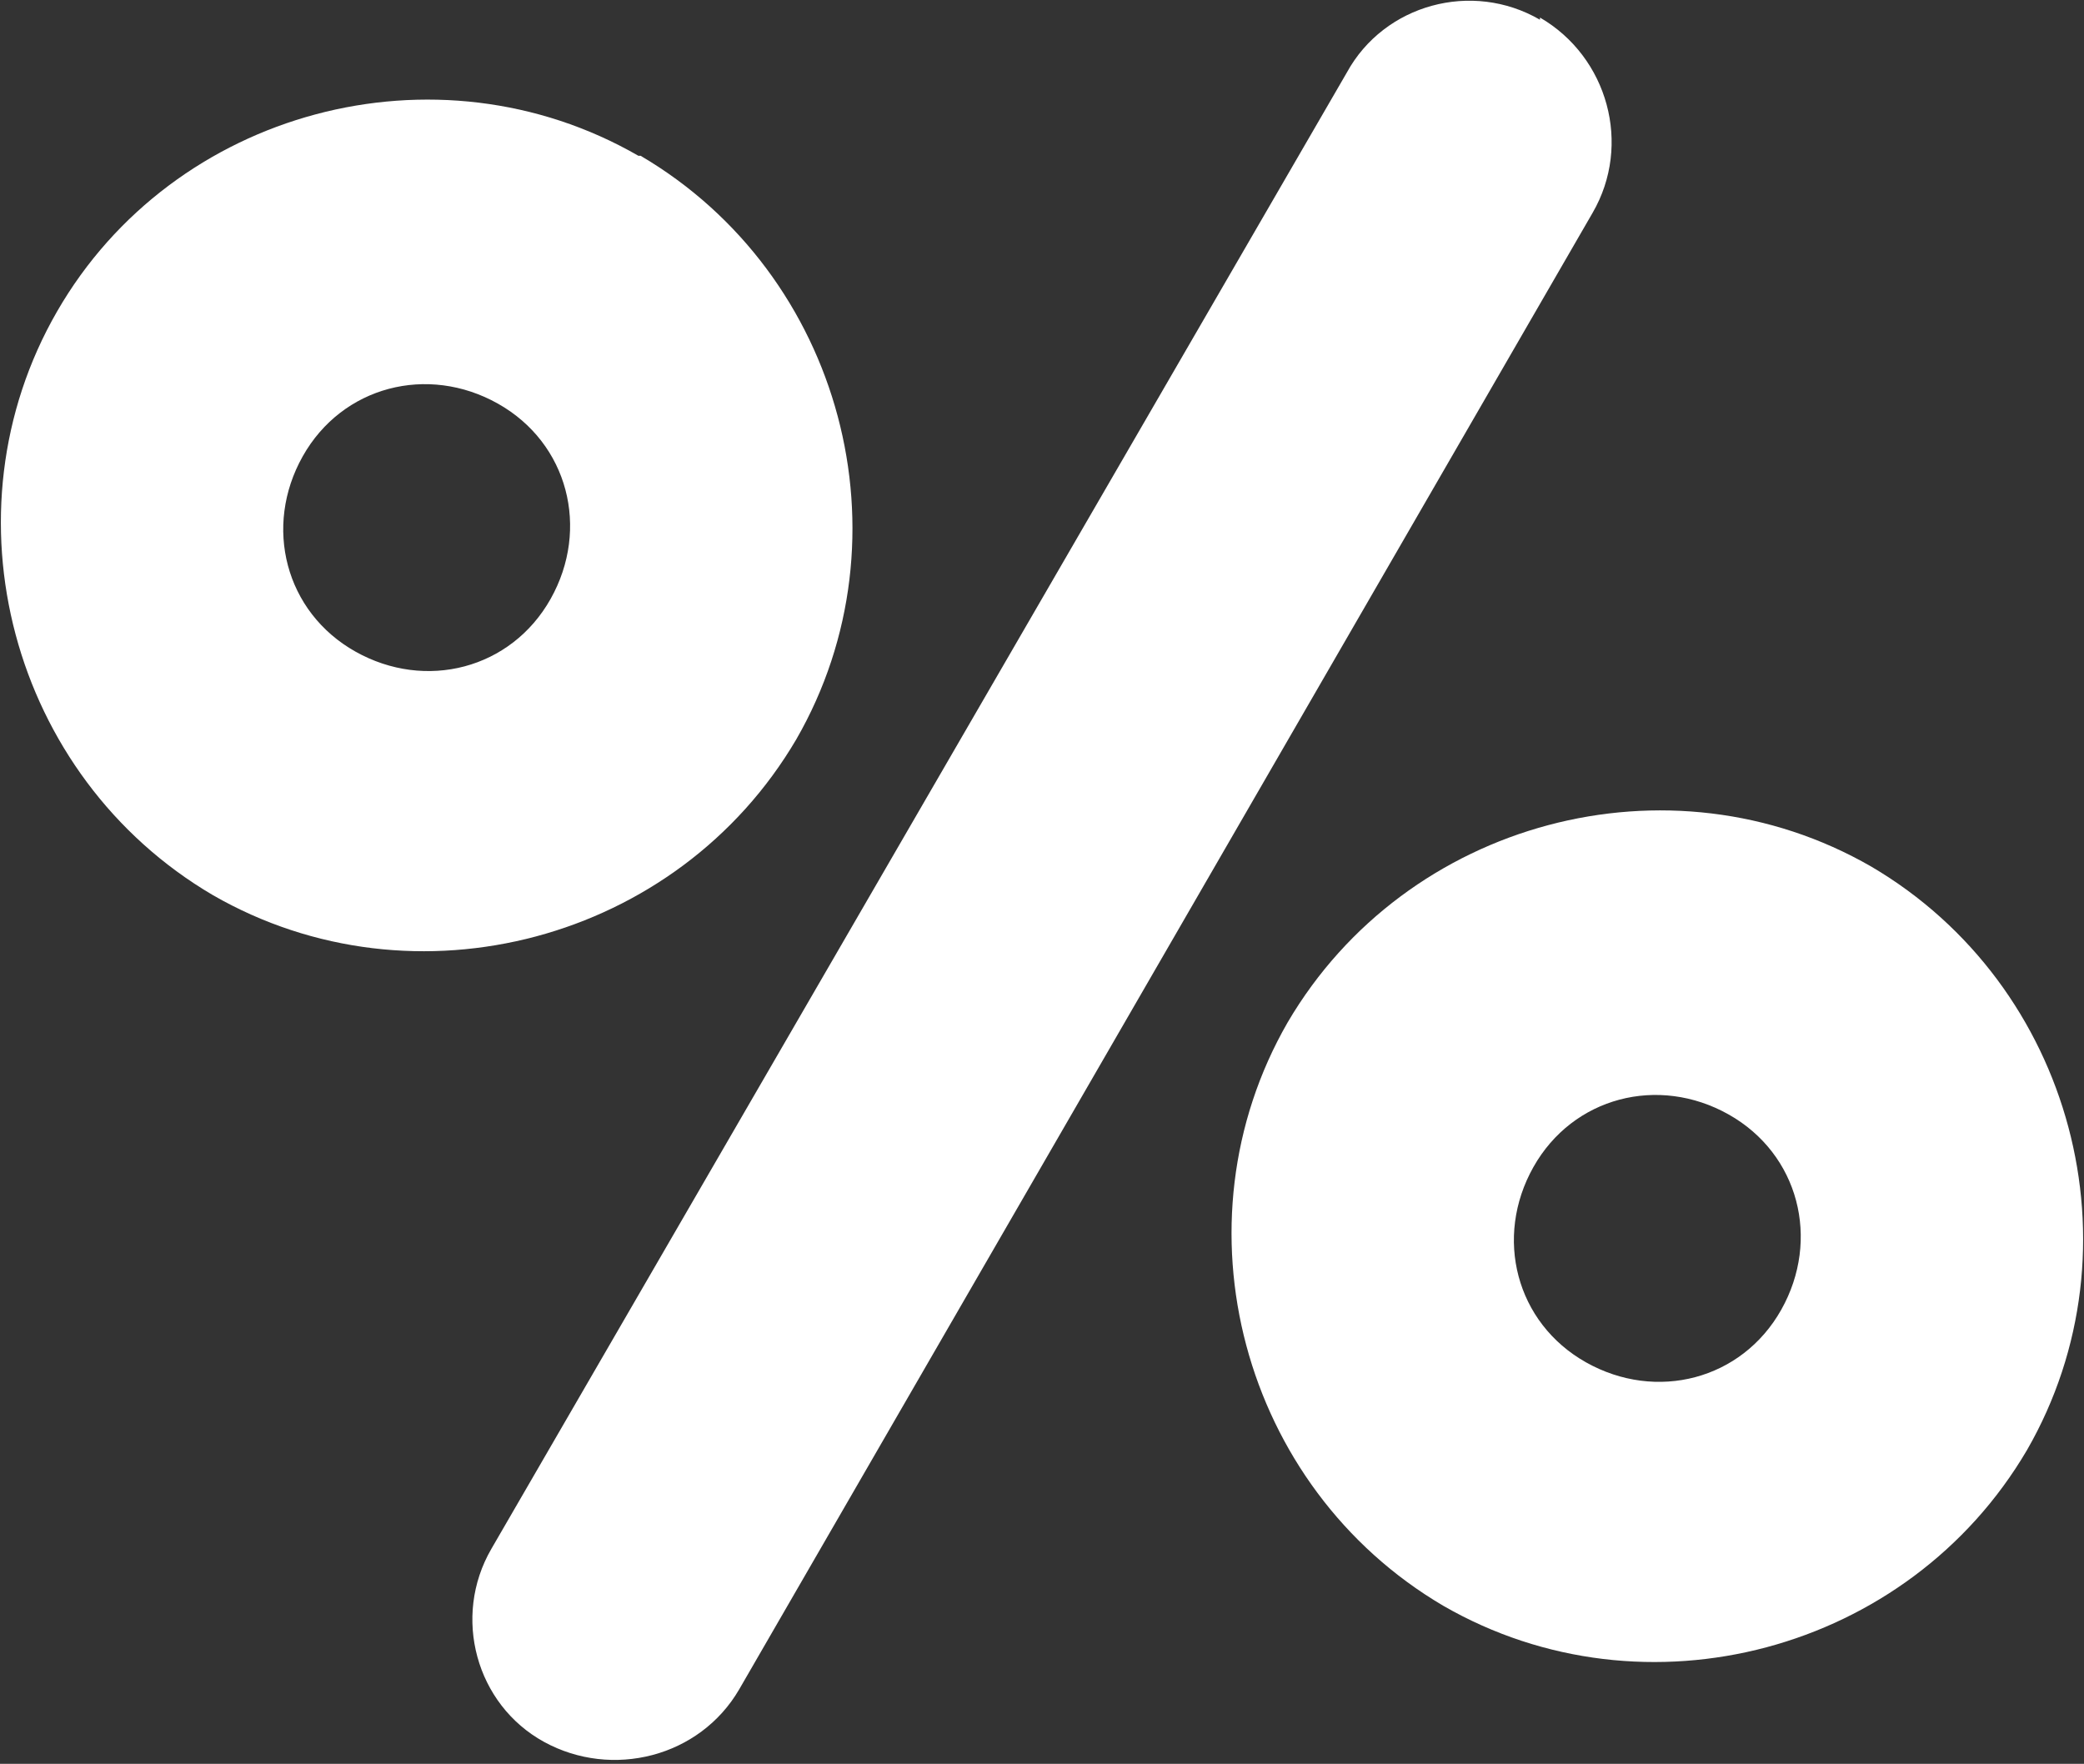
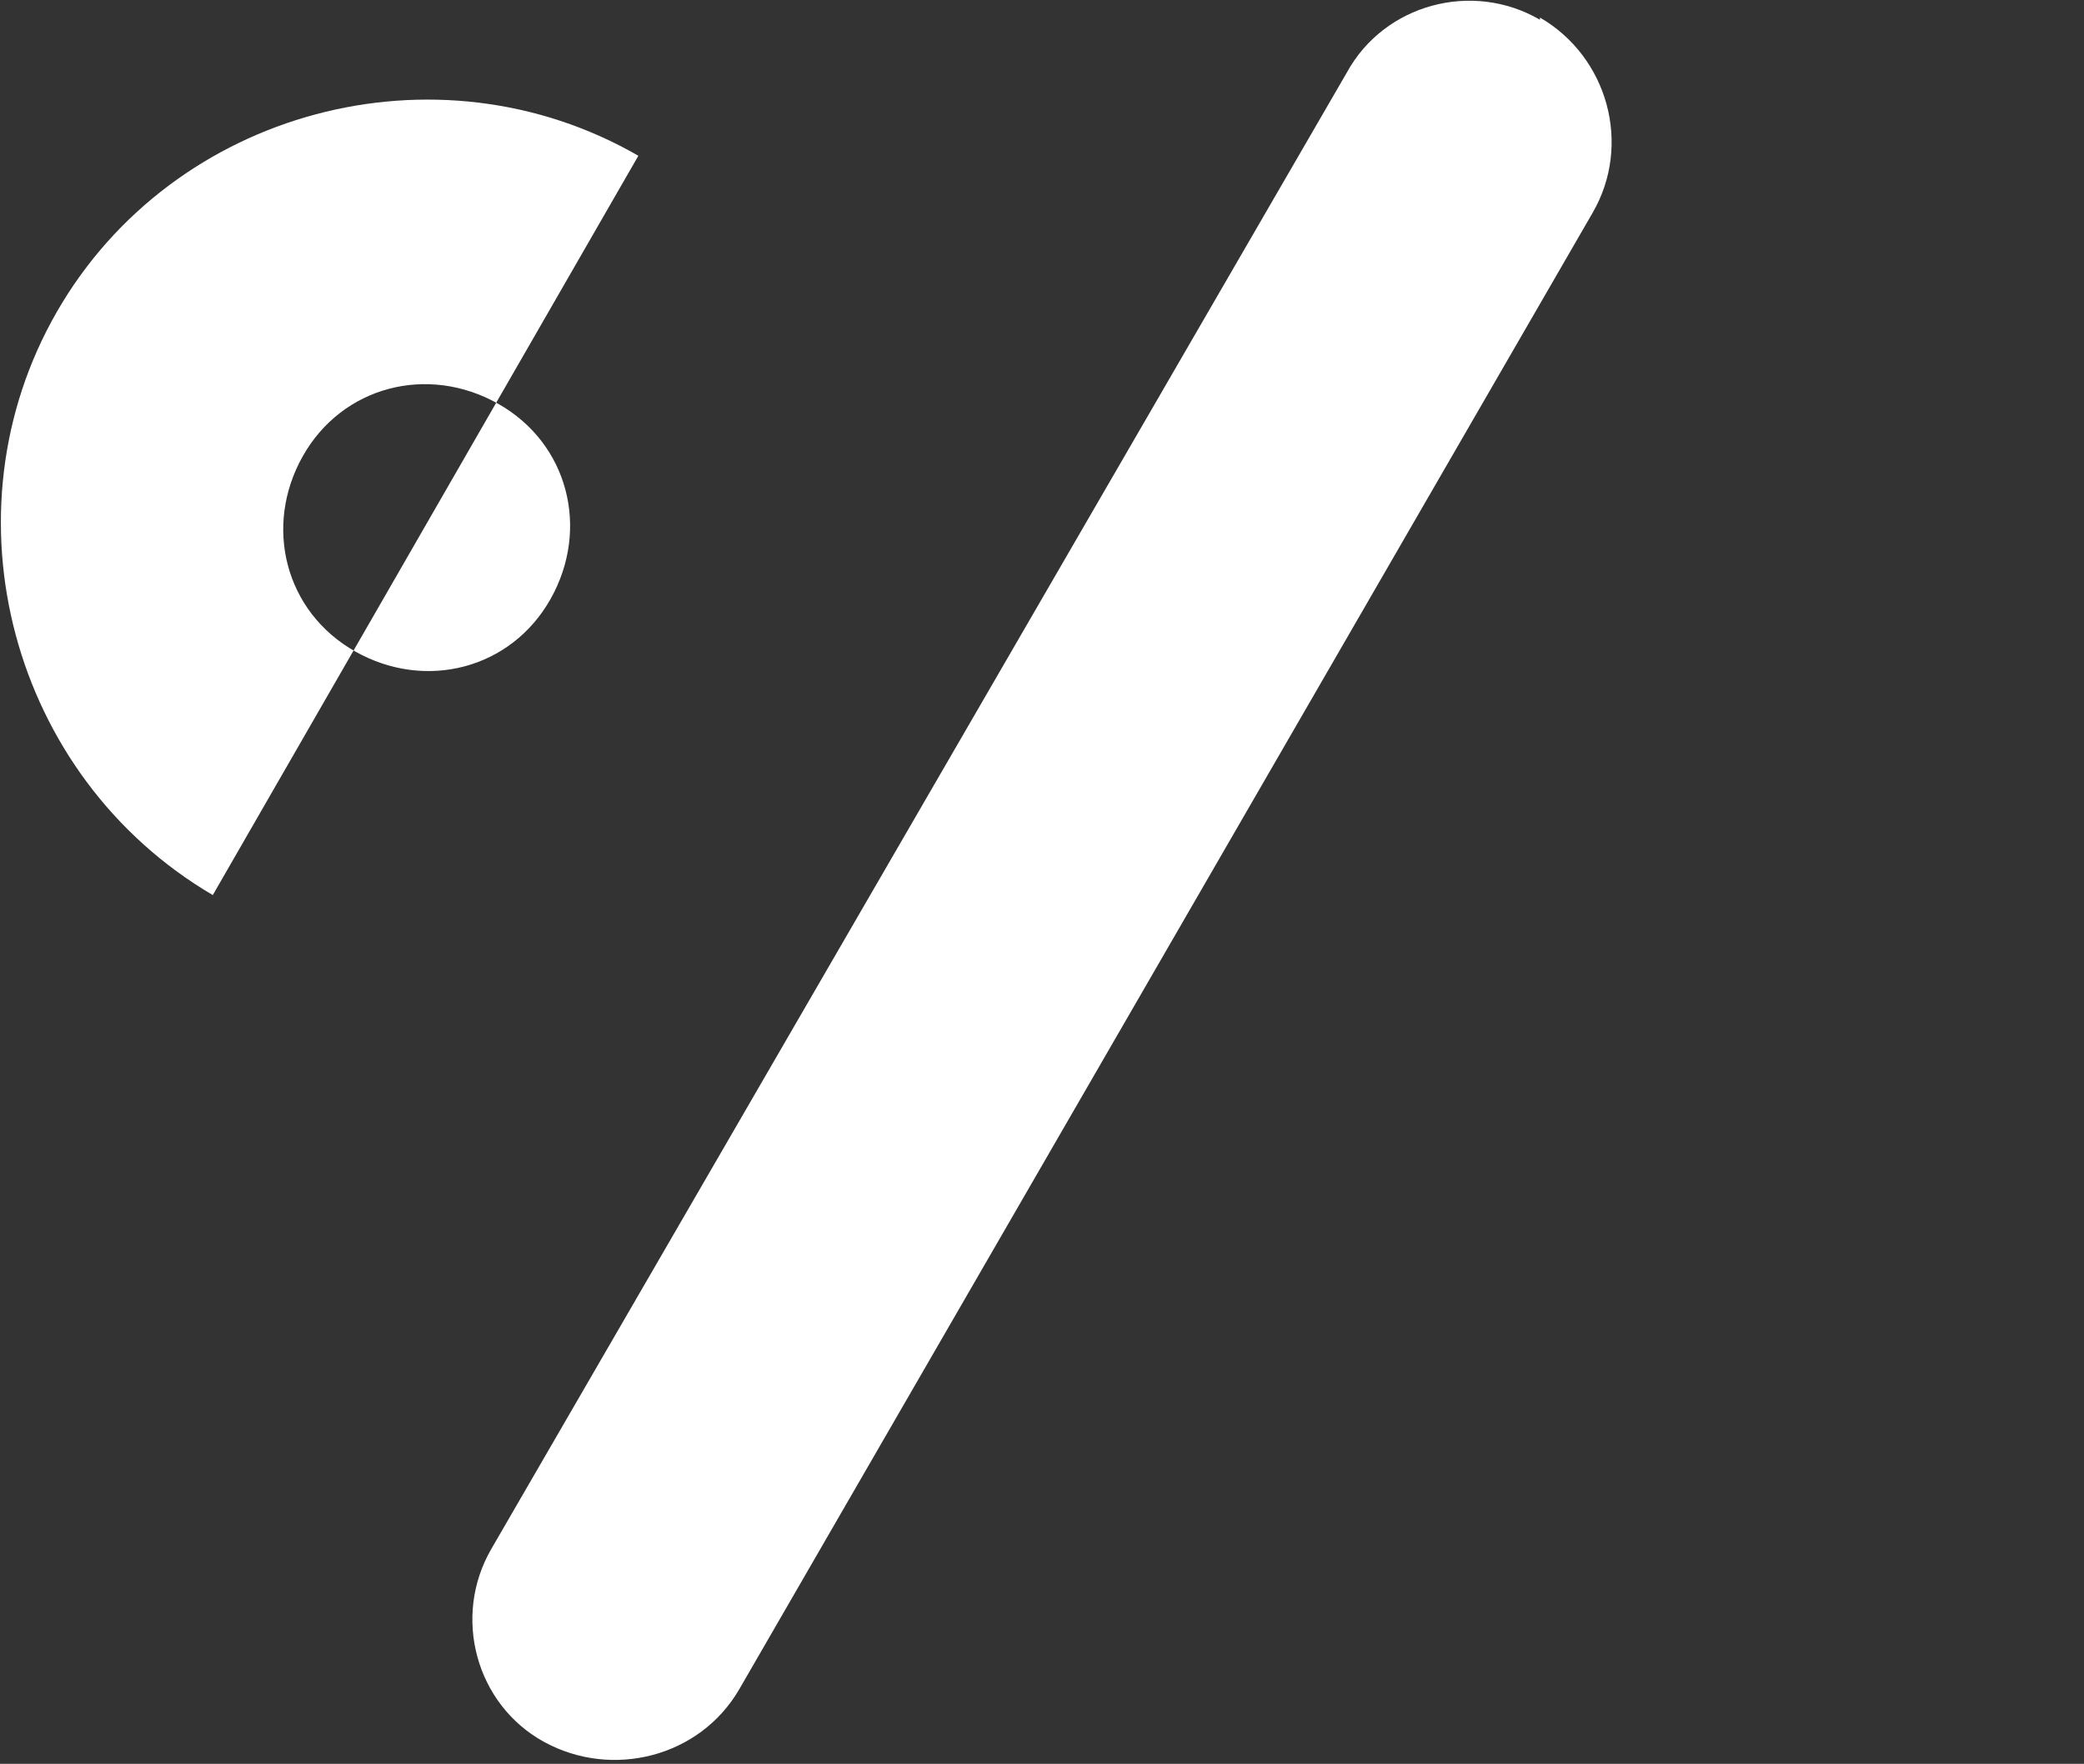
<svg xmlns="http://www.w3.org/2000/svg" id="Livello_2" version="1.1" viewBox="0 0 95 80.4">
  <rect x="0" y="0" width="95" height="80.4" fill="#333333" stroke="none" />
  <defs>
    <style>
      .st0 {
        fill: #fff;
        fill-rule: evenodd;
      }
    </style>
  </defs>
  <g id="Livello_1-2">
-     <path class="st0" d="M29.1,7.1C19.9,1.8,7.9,5,2.6,14.2s-2.1,21.2,7.1,26.6c9.2,5.3,21.2,2.1,26.6-7.1,5.3-9.2,2.1-21.2-7.1-26.6ZM22.7,18.4c3.2,1.8,4.2,5.7,2.4,8.9-1.8,3.2-5.7,4.2-8.9,2.4-3.2-1.8-4.2-5.7-2.4-8.9,1.8-3.2,5.7-4.2,8.9-2.4Z" />
+     <path class="st0" d="M29.1,7.1C19.9,1.8,7.9,5,2.6,14.2s-2.1,21.2,7.1,26.6ZM22.7,18.4c3.2,1.8,4.2,5.7,2.4,8.9-1.8,3.2-5.7,4.2-8.9,2.4-3.2-1.8-4.2-5.7-2.4-8.9,1.8-3.2,5.7-4.2,8.9-2.4Z" />
    <path class="st0" d="M70.2.9c-3.1-1.8-7.1-.7-8.8,2.4L22.4,70.6c-1.8,3.1-.7,7.1,2.4,8.8s7.1.7,8.9-2.4L72.6,9.7c1.8-3.1.7-7.1-2.4-8.9q-2.1-1.2,0,0h0Z" />
-     <path class="st0" d="M85.3,39.5c-9.2-5.3-21.2-2.1-26.6,7.1-5.3,9.2-2.1,21.2,7.1,26.6,9.2,5.3,21.2,2.1,26.6-7.1,5.3-9.2,2.1-21.2-7.1-26.6ZM78.8,50.8c3.2,1.8,4.2,5.7,2.4,8.9-1.8,3.2-5.7,4.2-8.9,2.4-3.2-1.8-4.2-5.7-2.4-8.9,1.8-3.2,5.7-4.2,8.9-2.4Z" />
  </g>
</svg>